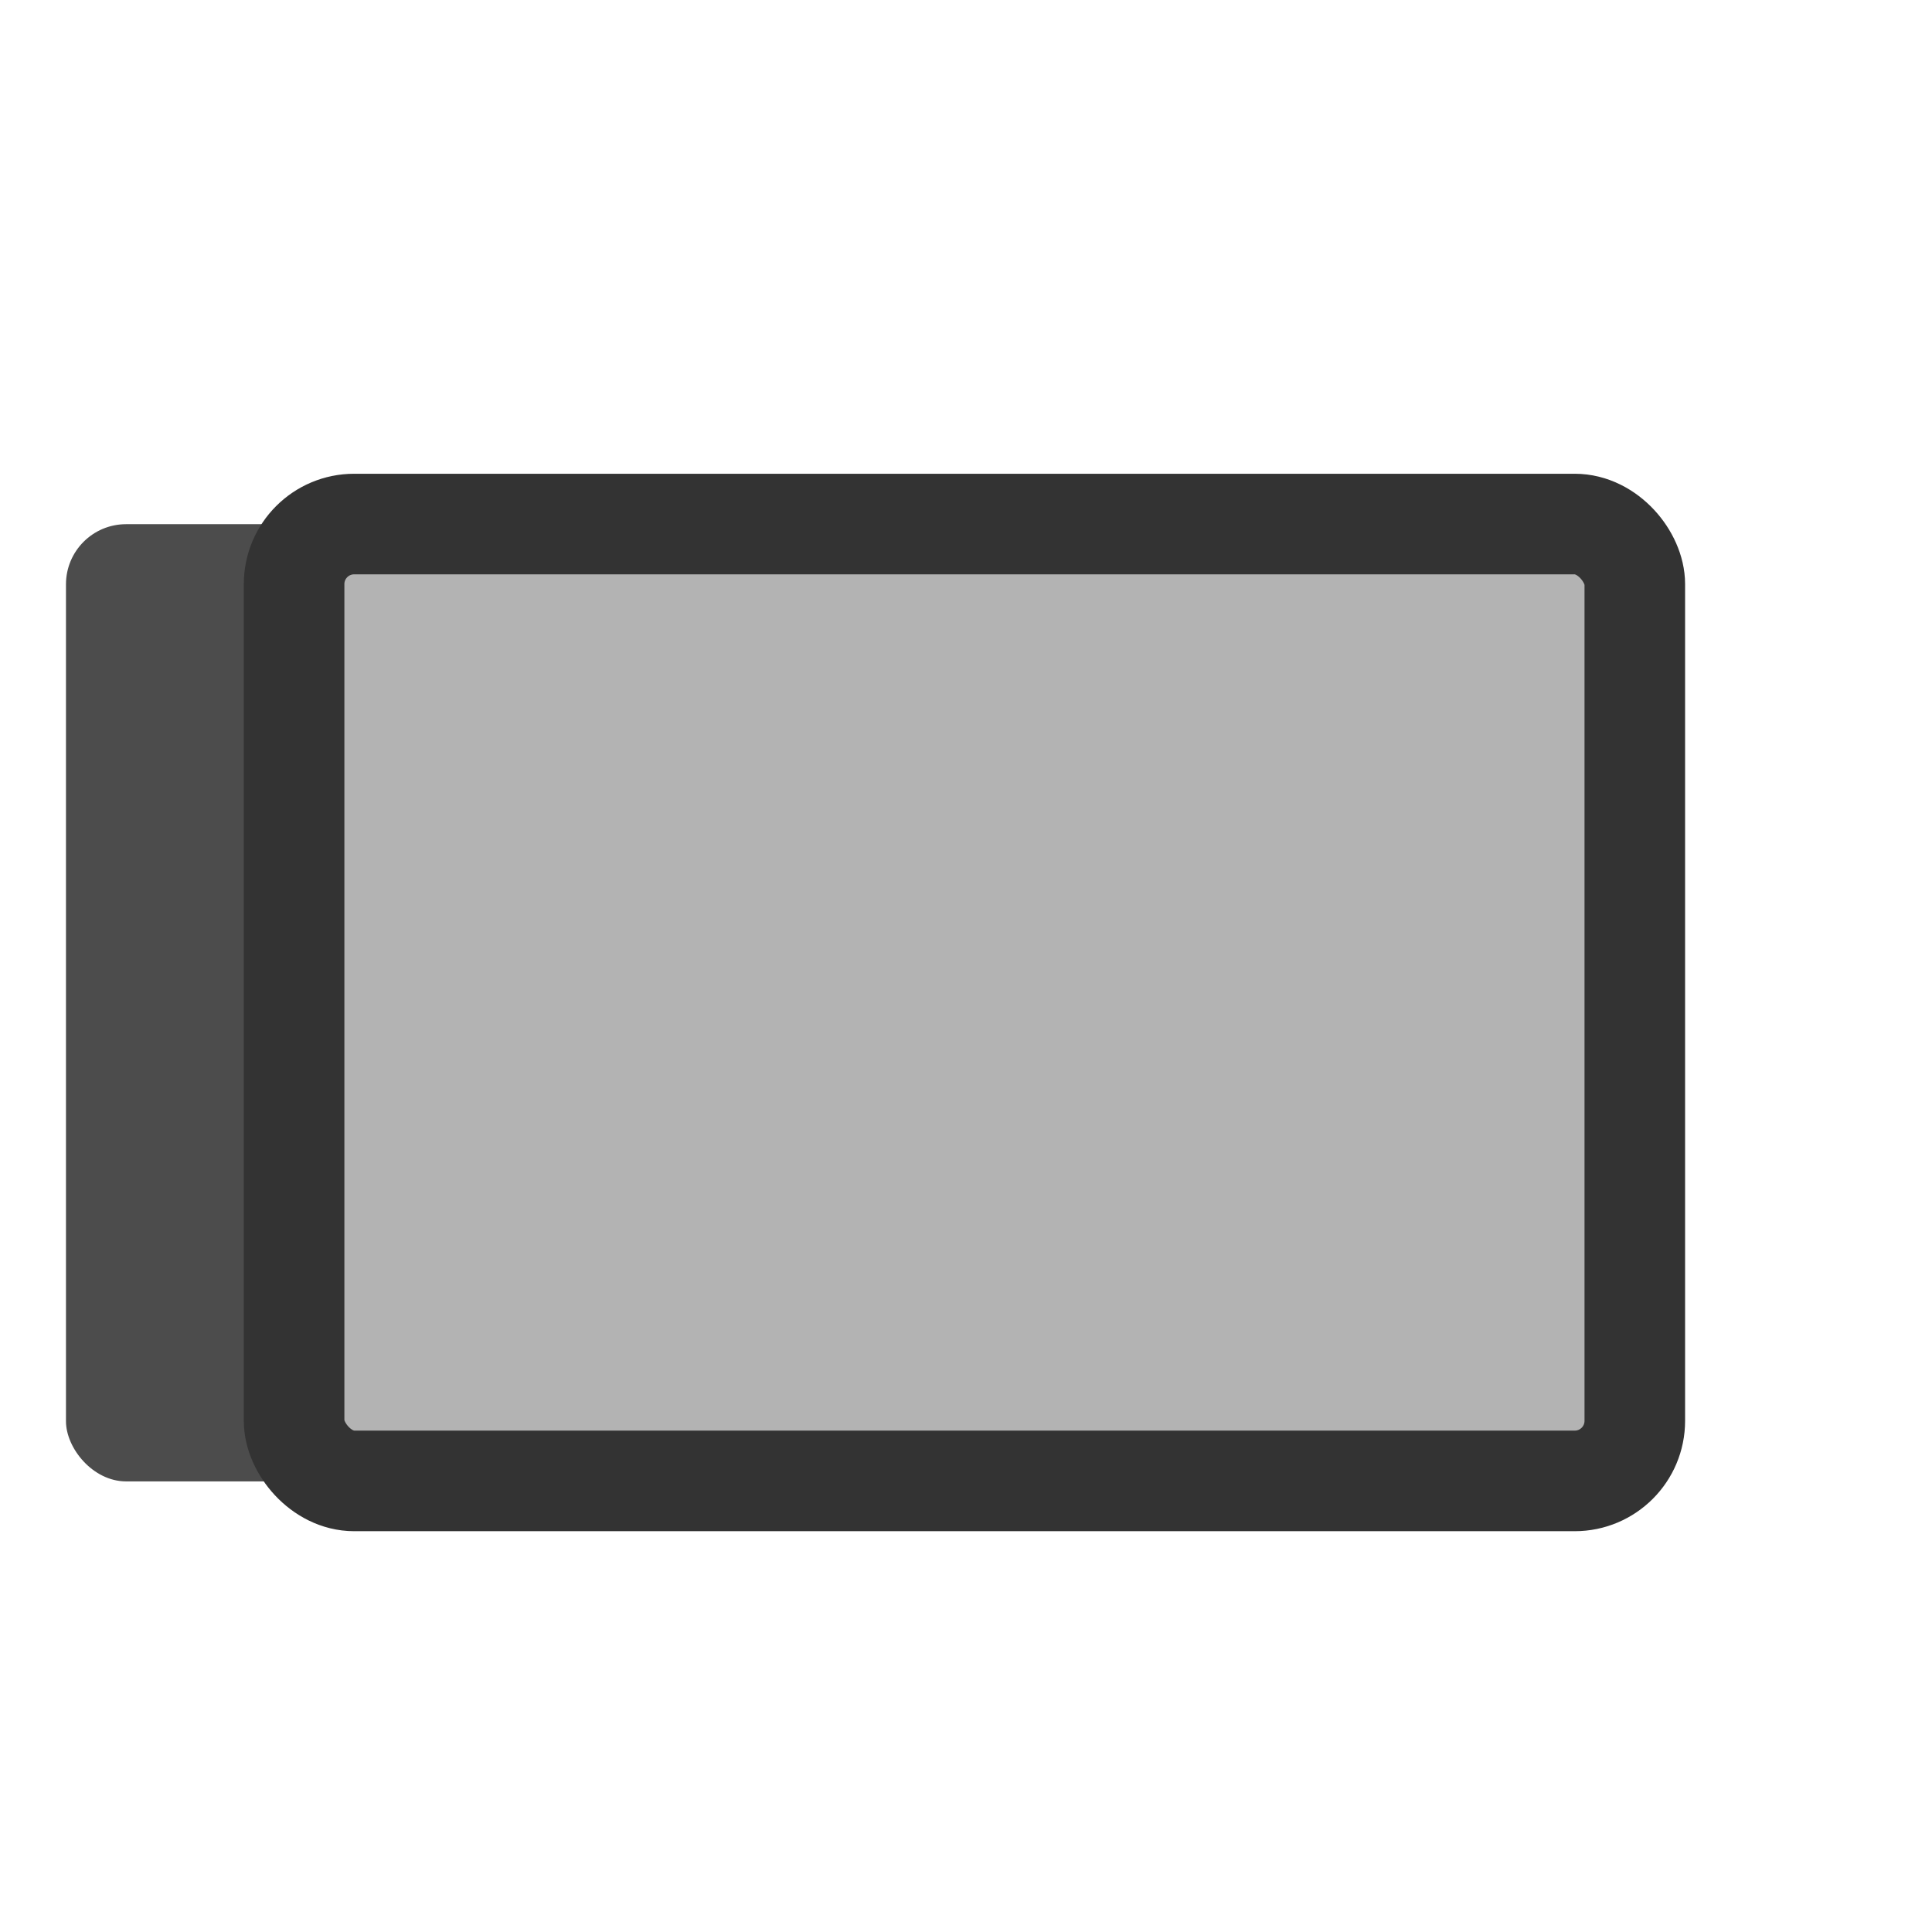
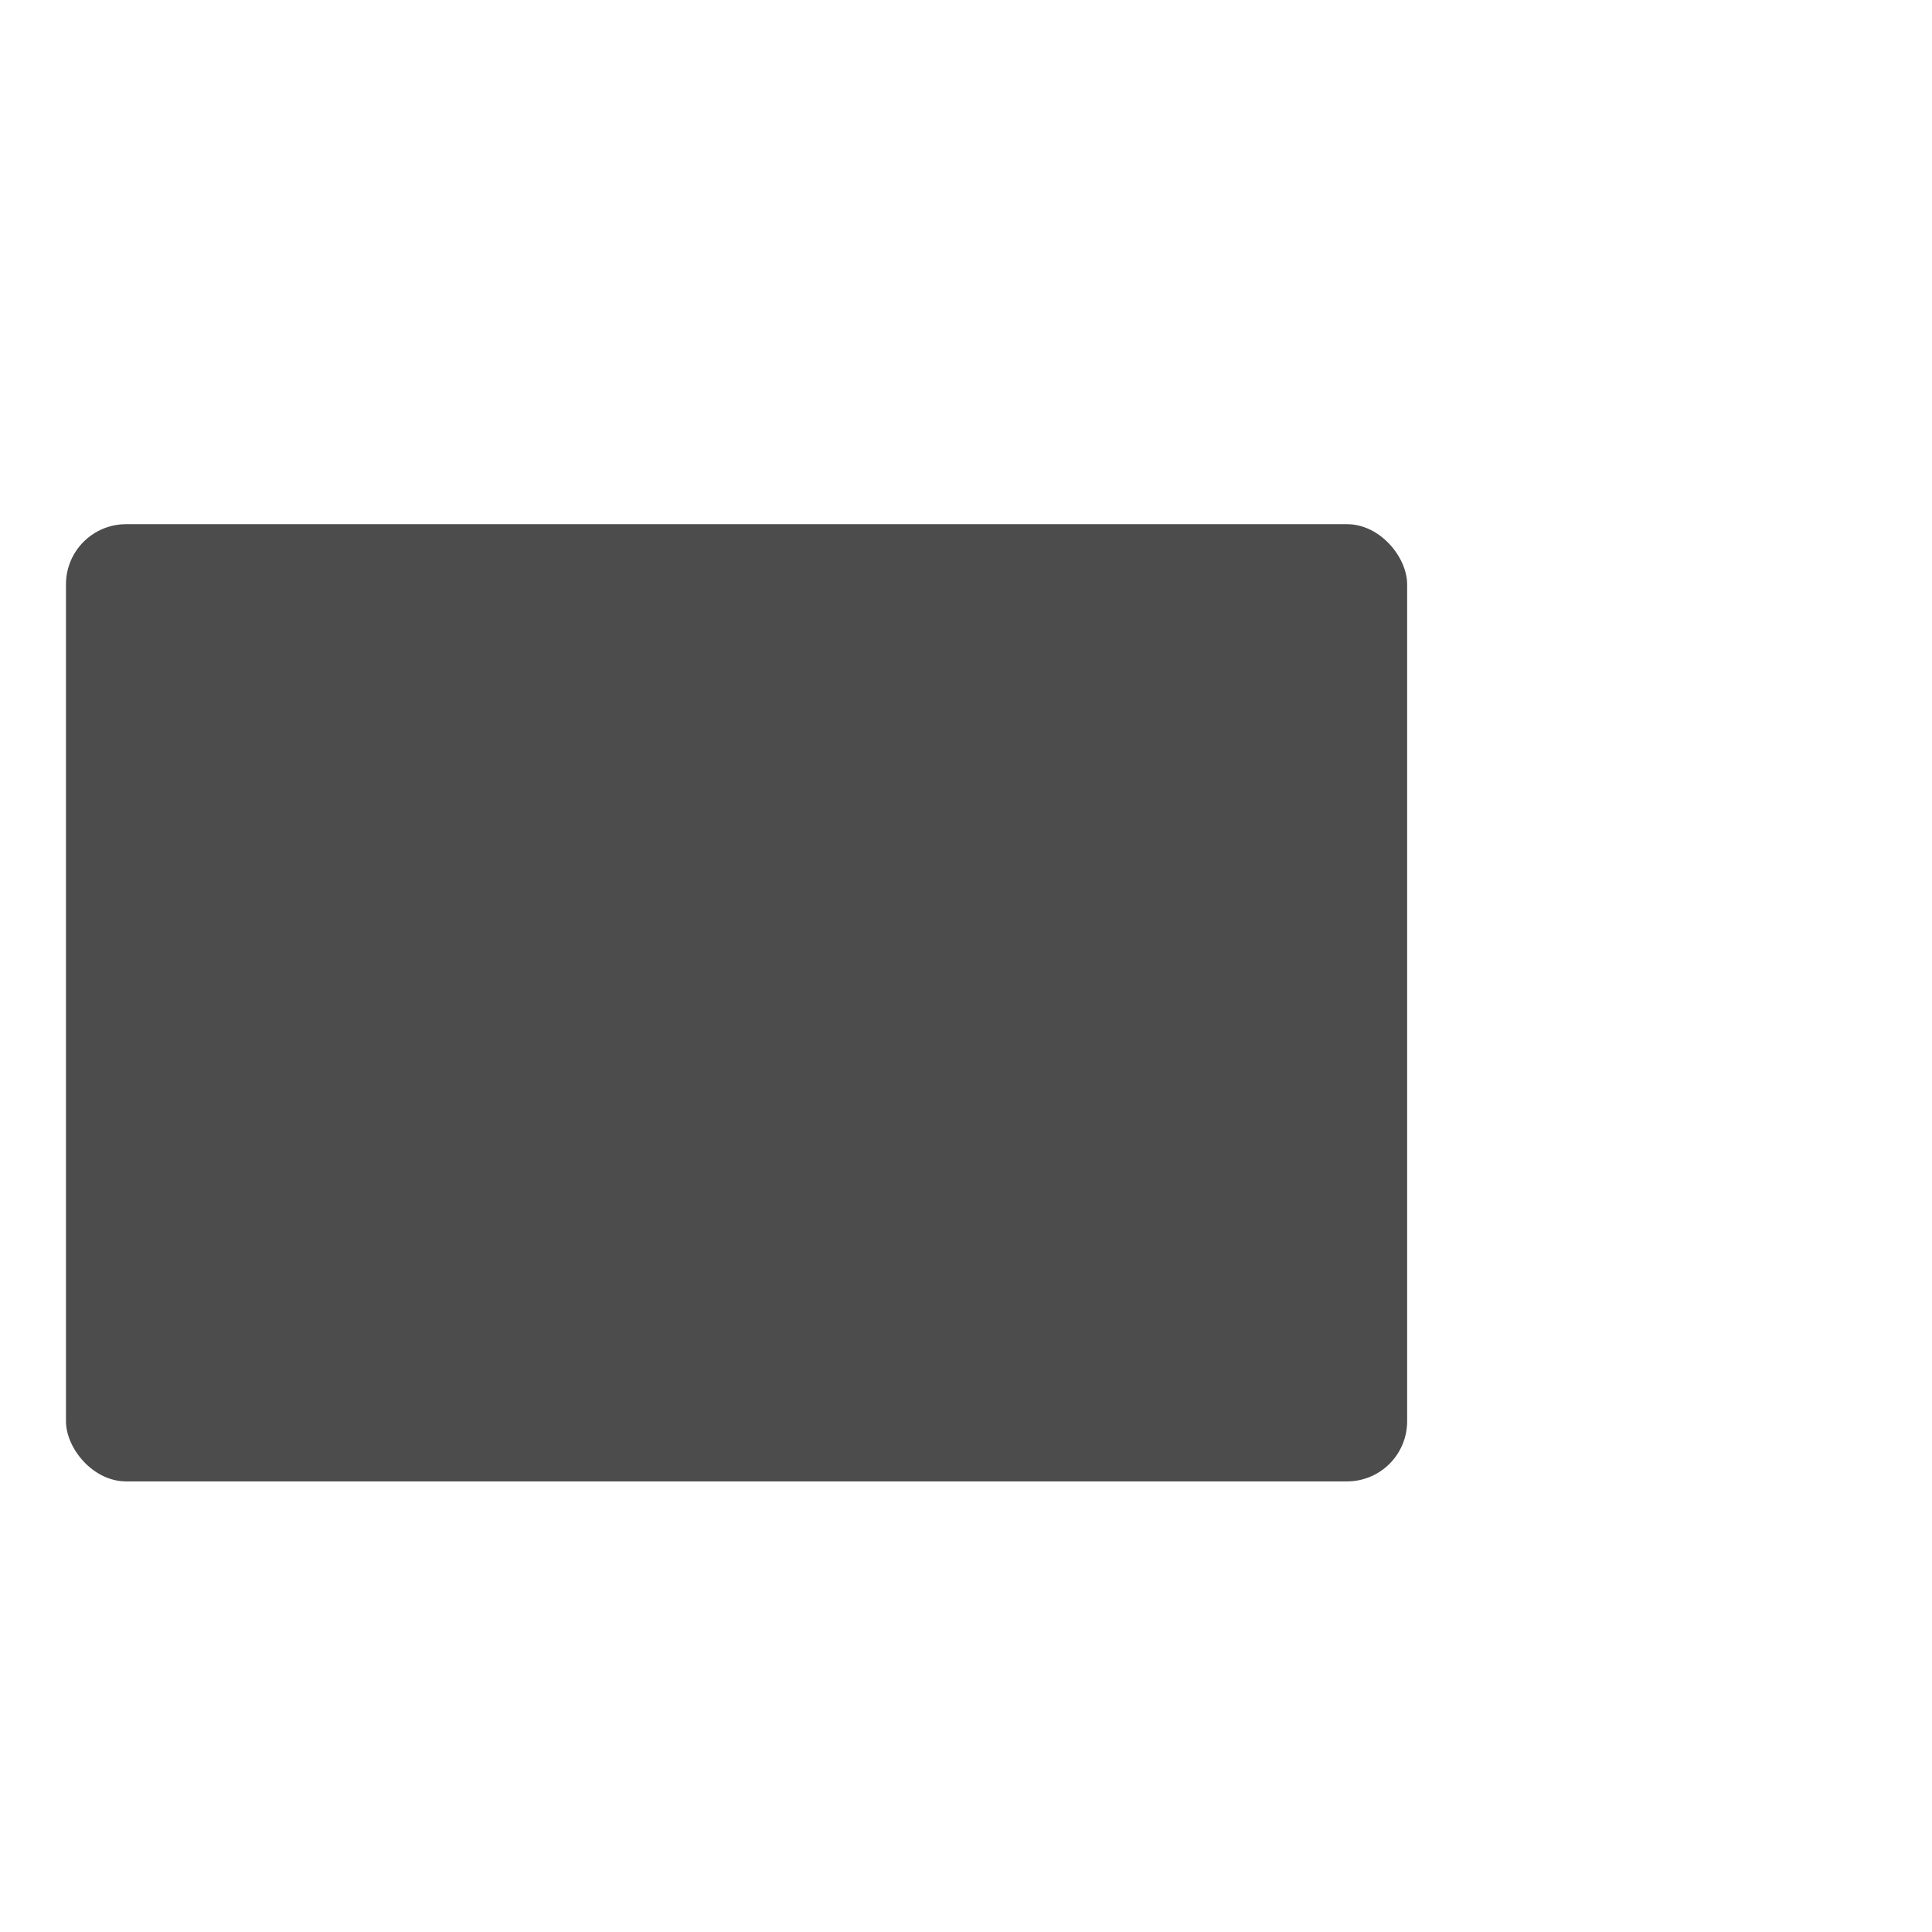
<svg xmlns="http://www.w3.org/2000/svg" xmlns:ns1="http://sodipodi.sourceforge.net/DTD/sodipodi-0.dtd" xmlns:ns2="http://www.inkscape.org/namespaces/inkscape" version="1.0" x="0" y="0" width="60" height="60" id="svg1" ns1:version="0.32" ns2:version="0.38.1" ns1:docname="shadowL.svg" ns1:docbase="/home/danny">
  <ns1:namedview id="base" pagecolor="#ffffff" bordercolor="#666666" borderopacity="1.0" ns2:pageopacity="0.0" ns2:pageshadow="2" ns2:zoom="6.9465337" ns2:cx="37.697540" ns2:cy="18.129014" ns2:window-width="1016" ns2:window-height="685" ns2:window-x="0" ns2:window-y="0" showguides="true" snaptoguides="true" />
  <defs id="defs3" />
  <rect style="fill:#4c4c4c;fill-rule:evenodd;stroke:none;stroke-width:3.125;stroke-linecap:round;stroke-linejoin:round;fill-opacity:1;" id="rect830" width="41.651" height="29.727" x="2.049" y="16.279" rx="1.867" />
-   <rect style="fill:#b3b3b3;fill-opacity:1;fill-rule:evenodd;stroke:#333333;stroke-width:3.348;stroke-dasharray:none;stroke-linejoin:round;stroke-linecap:round;stroke-opacity:1;" id="rect826" width="44.627" height="31.85" x="5.398" y="12.854" transform="matrix(0.933,0,0,0.933,4.097,4.282)" rx="2" ns1:stroke-cmyk="(0.0000000 0.0000000 0.0000000 0.80000001)" />
</svg>